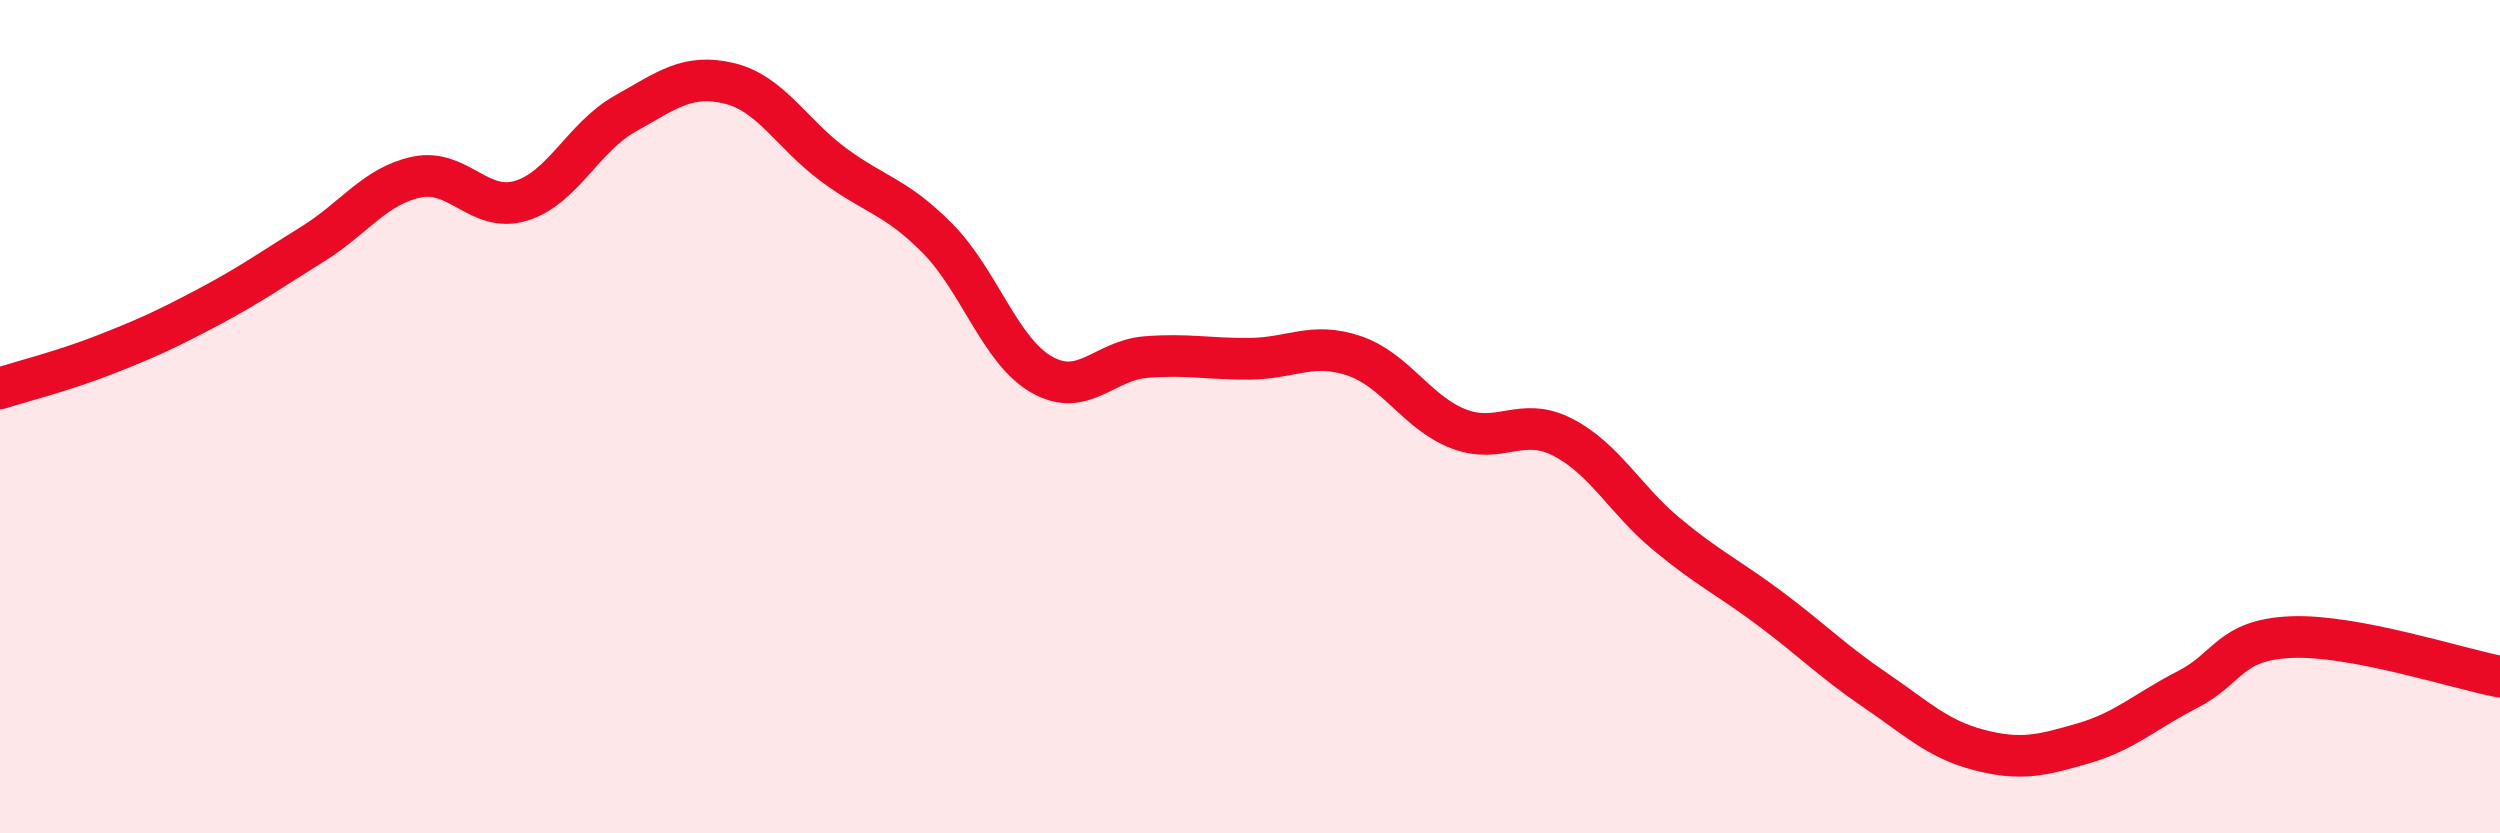
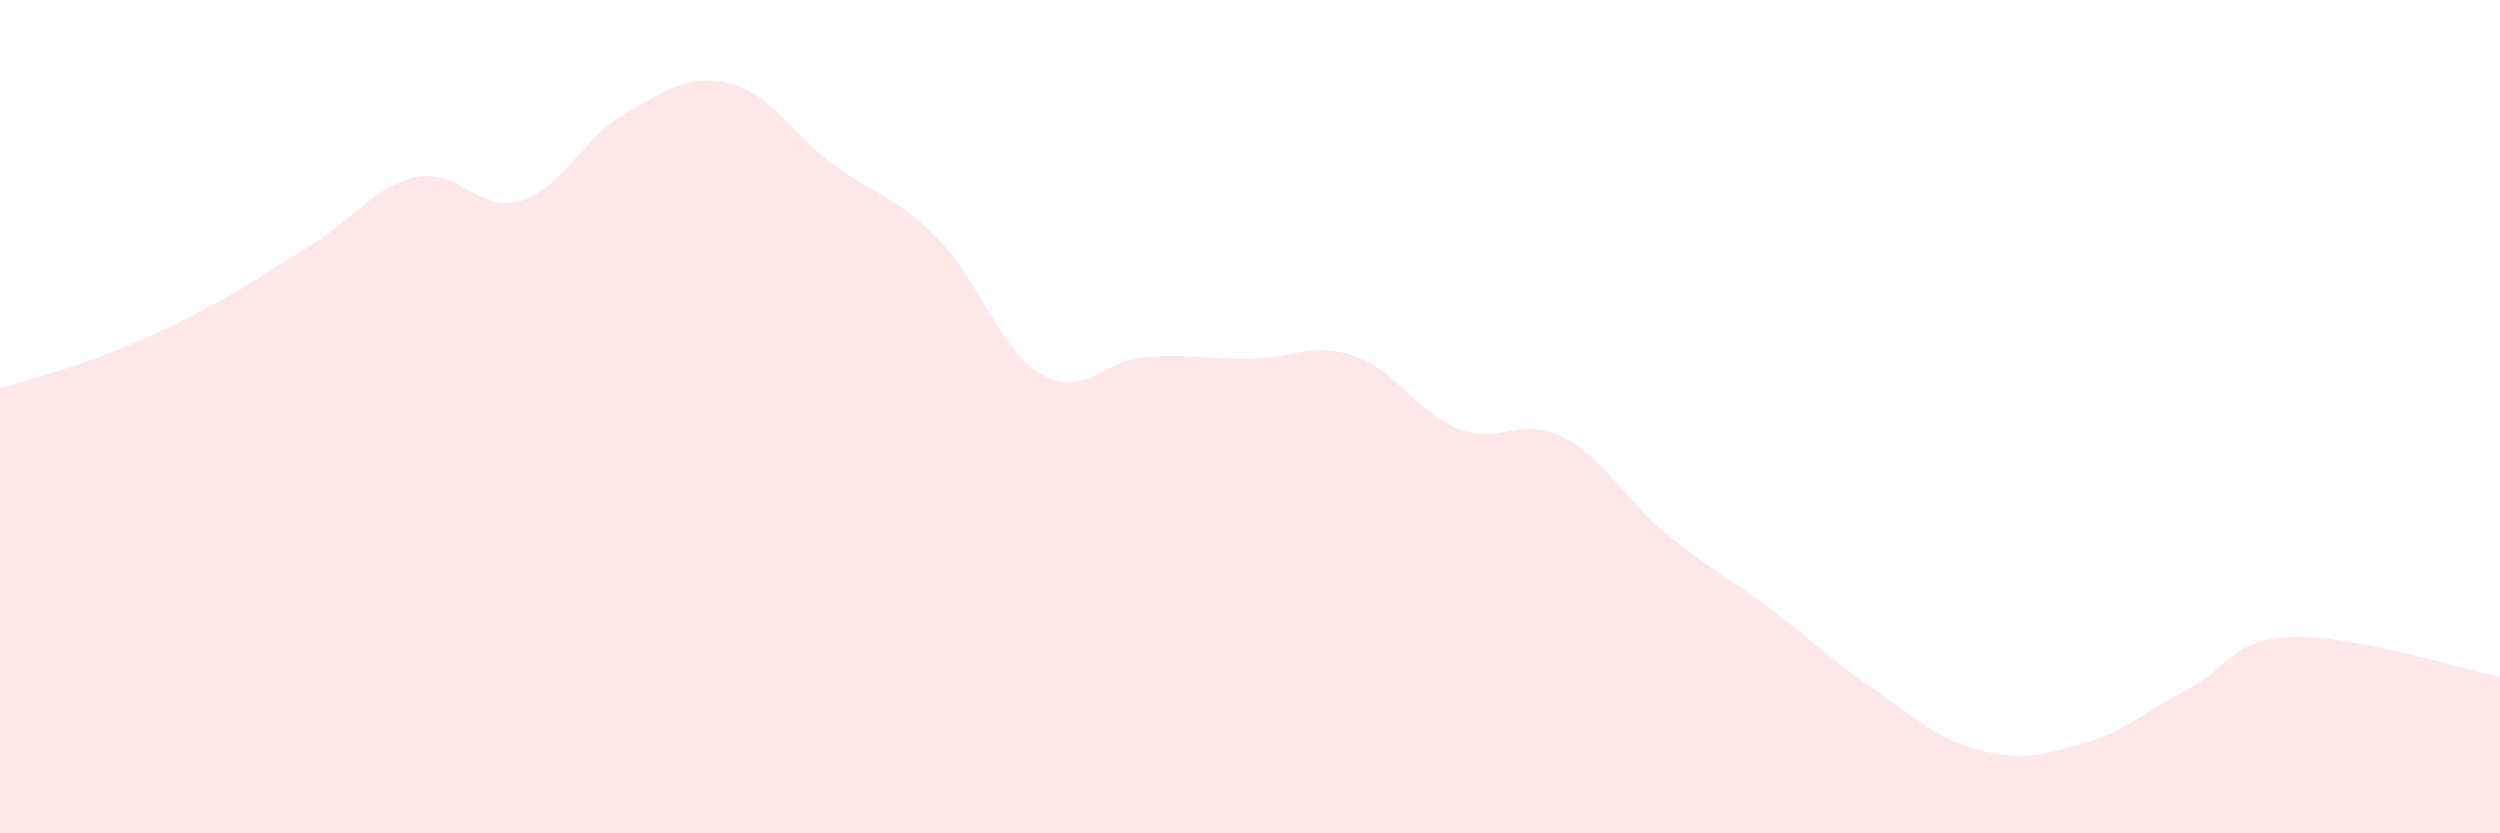
<svg xmlns="http://www.w3.org/2000/svg" width="60" height="20" viewBox="0 0 60 20">
  <path d="M 0,9.32 C 0.5,9.16 1.5,8.91 2.5,8.52 C 3.5,8.13 4,7.9 5,7.37 C 6,6.84 6.5,6.48 7.5,5.86 C 8.5,5.24 9,4.46 10,4.25 C 11,4.04 11.5,5.12 12.5,4.82 C 13.5,4.52 14,3.29 15,2.73 C 16,2.17 16.5,1.76 17.5,2 C 18.5,2.24 19,3.21 20,3.95 C 21,4.69 21.5,4.71 22.5,5.72 C 23.5,6.73 24,8.42 25,8.99 C 26,9.56 26.5,8.65 27.5,8.57 C 28.5,8.49 29,8.62 30,8.61 C 31,8.6 31.5,8.2 32.5,8.54 C 33.5,8.88 34,9.9 35,10.29 C 36,10.68 36.5,9.98 37.5,10.49 C 38.5,11 39,11.99 40,12.82 C 41,13.65 41.5,13.87 42.5,14.62 C 43.5,15.37 44,15.88 45,16.56 C 46,17.24 46.5,17.74 47.5,18 C 48.5,18.26 49,18.13 50,17.84 C 51,17.55 51.5,17.06 52.5,16.55 C 53.5,16.04 53.5,15.35 55,15.29 C 56.5,15.23 59,16.05 60,16.24L60 20L0 20Z" fill="#EB0A25" opacity="0.1" stroke-linecap="round" stroke-linejoin="round" />
-   <path d="M 0,9.32 C 0.5,9.16 1.5,8.91 2.5,8.52 C 3.5,8.13 4,7.9 5,7.37 C 6,6.84 6.5,6.48 7.5,5.86 C 8.5,5.24 9,4.46 10,4.25 C 11,4.04 11.5,5.12 12.5,4.82 C 13.5,4.52 14,3.29 15,2.73 C 16,2.17 16.5,1.76 17.5,2 C 18.5,2.24 19,3.21 20,3.95 C 21,4.69 21.5,4.71 22.5,5.72 C 23.5,6.73 24,8.42 25,8.99 C 26,9.56 26.5,8.65 27.5,8.57 C 28.5,8.49 29,8.62 30,8.61 C 31,8.6 31.5,8.2 32.5,8.54 C 33.5,8.88 34,9.9 35,10.29 C 36,10.68 36.5,9.98 37.5,10.49 C 38.5,11 39,11.99 40,12.82 C 41,13.65 41.5,13.87 42.5,14.62 C 43.5,15.37 44,15.88 45,16.56 C 46,17.24 46.5,17.74 47.5,18 C 48.5,18.26 49,18.13 50,17.84 C 51,17.55 51.5,17.06 52.5,16.55 C 53.5,16.04 53.5,15.35 55,15.29 C 56.5,15.23 59,16.05 60,16.24" stroke="#EB0A25" stroke-width="1" fill="none" stroke-linecap="round" stroke-linejoin="round" />
</svg>